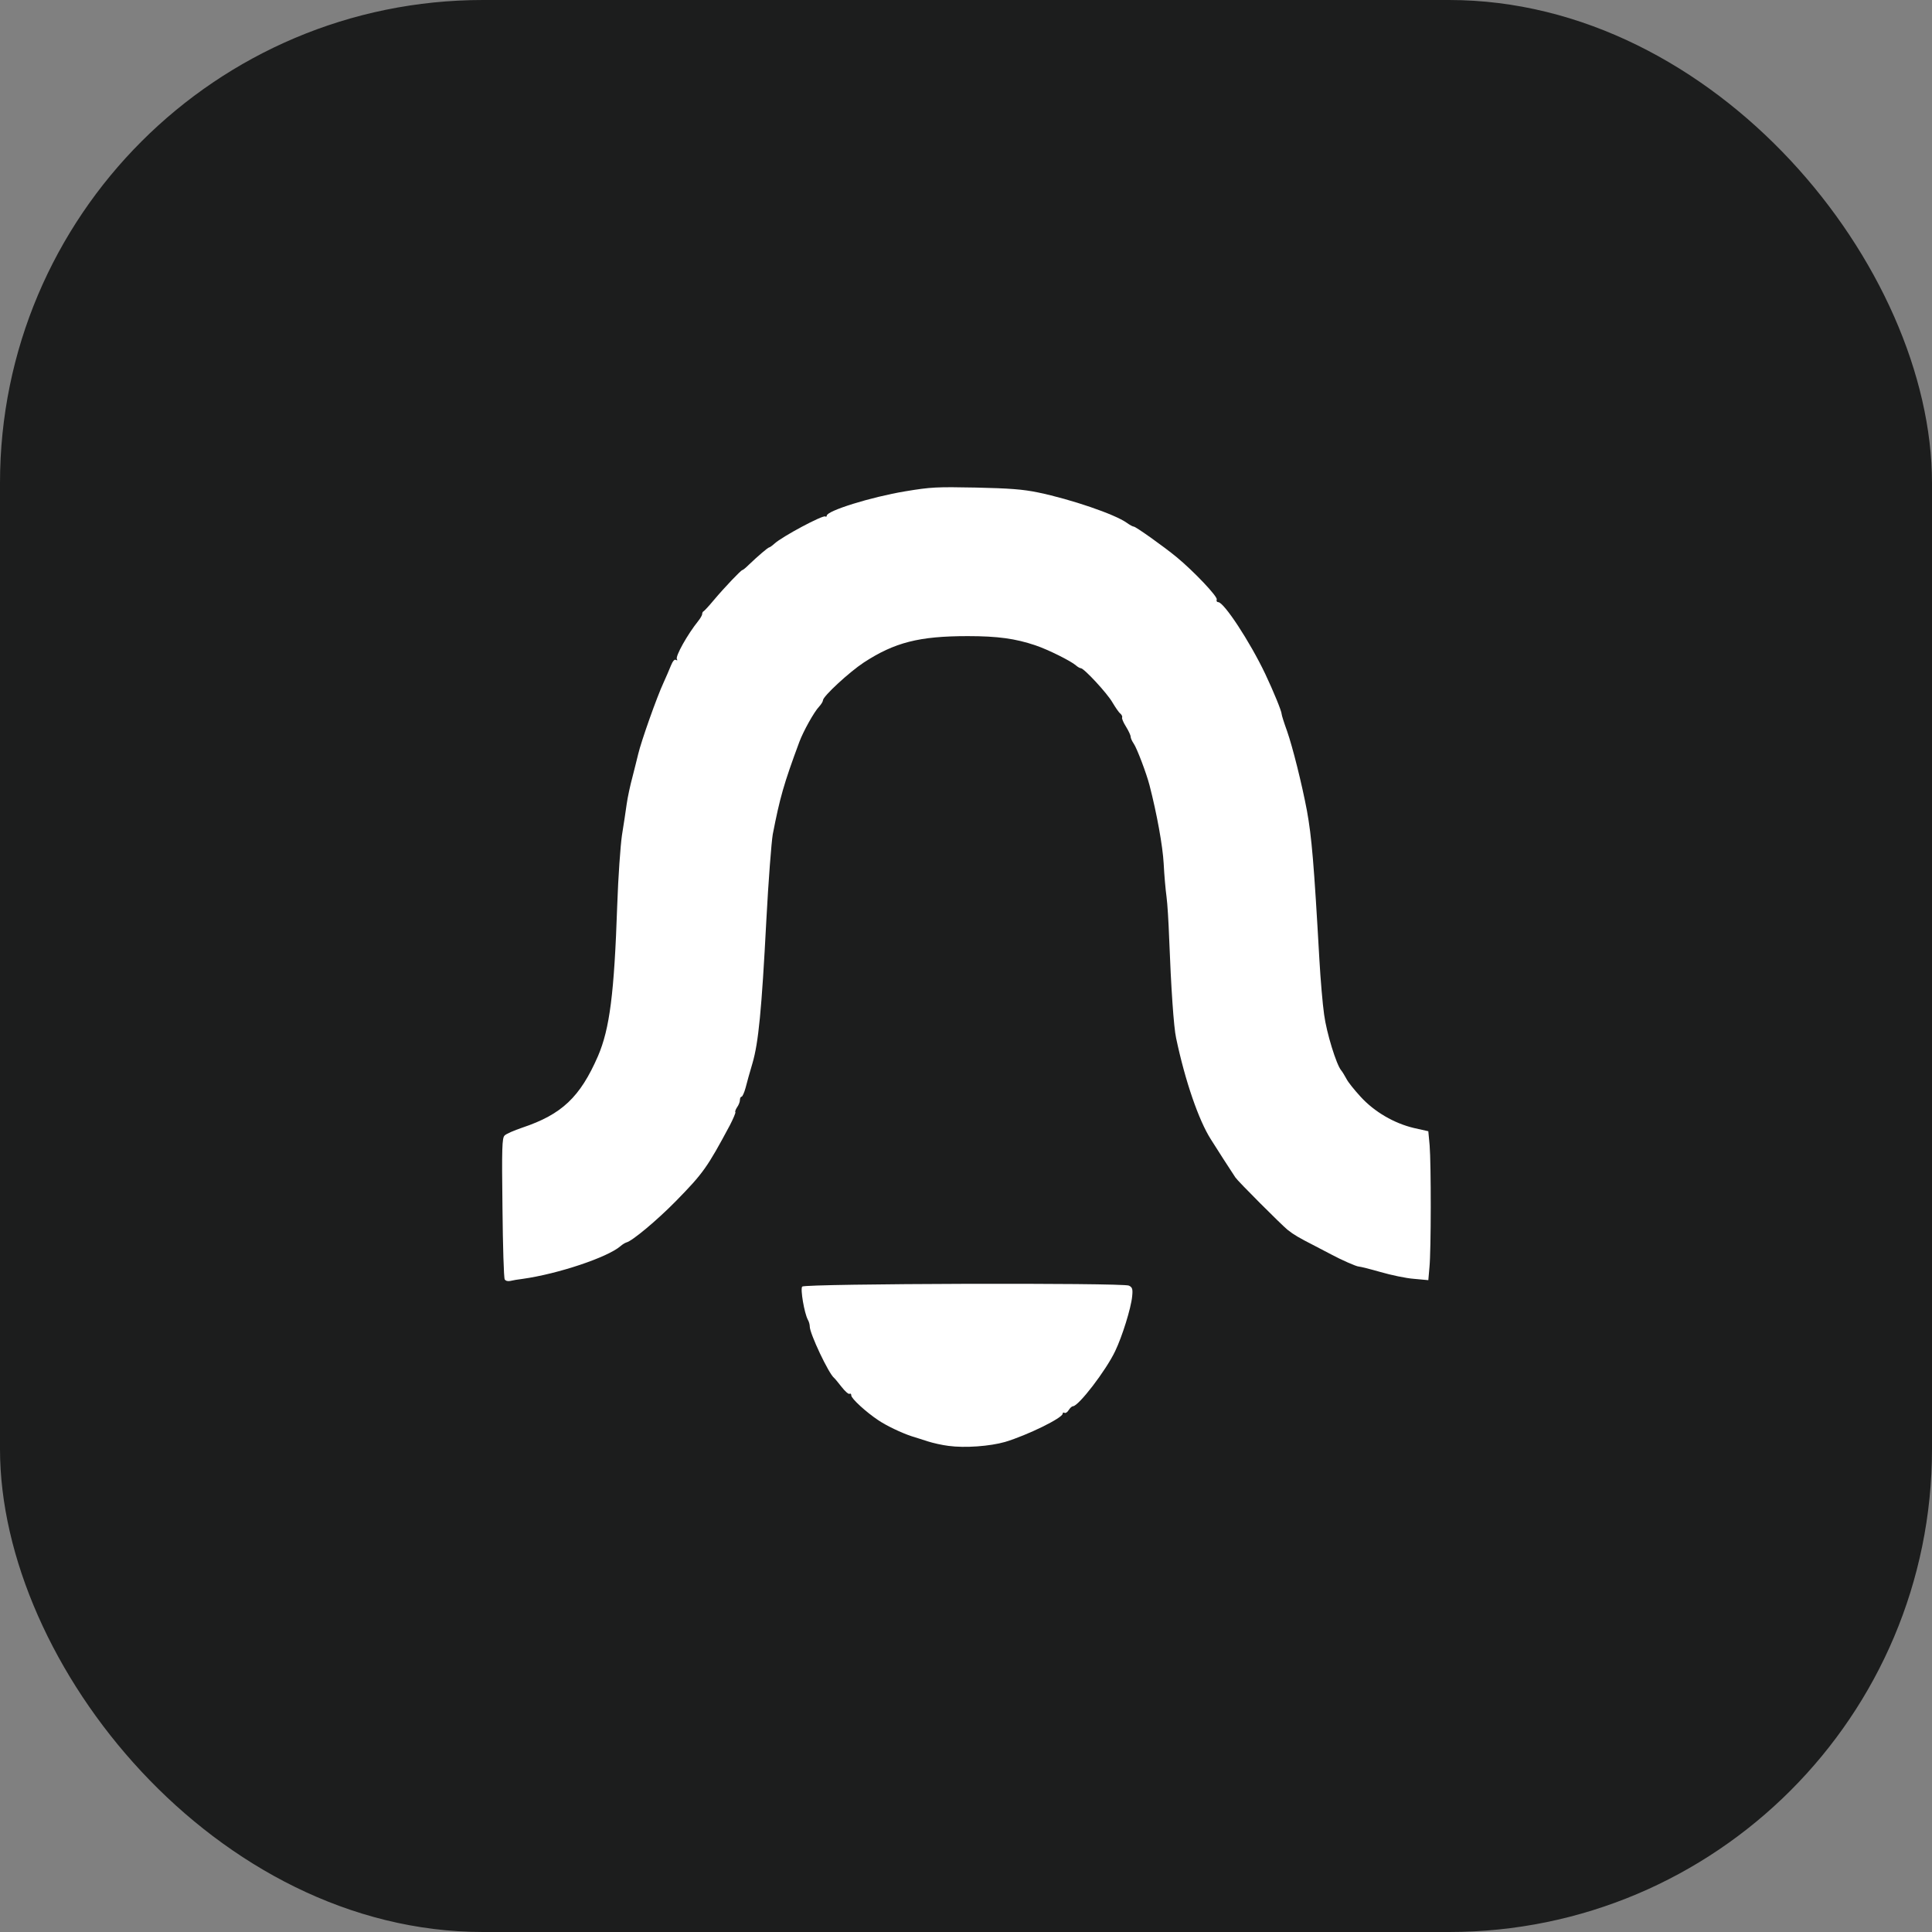
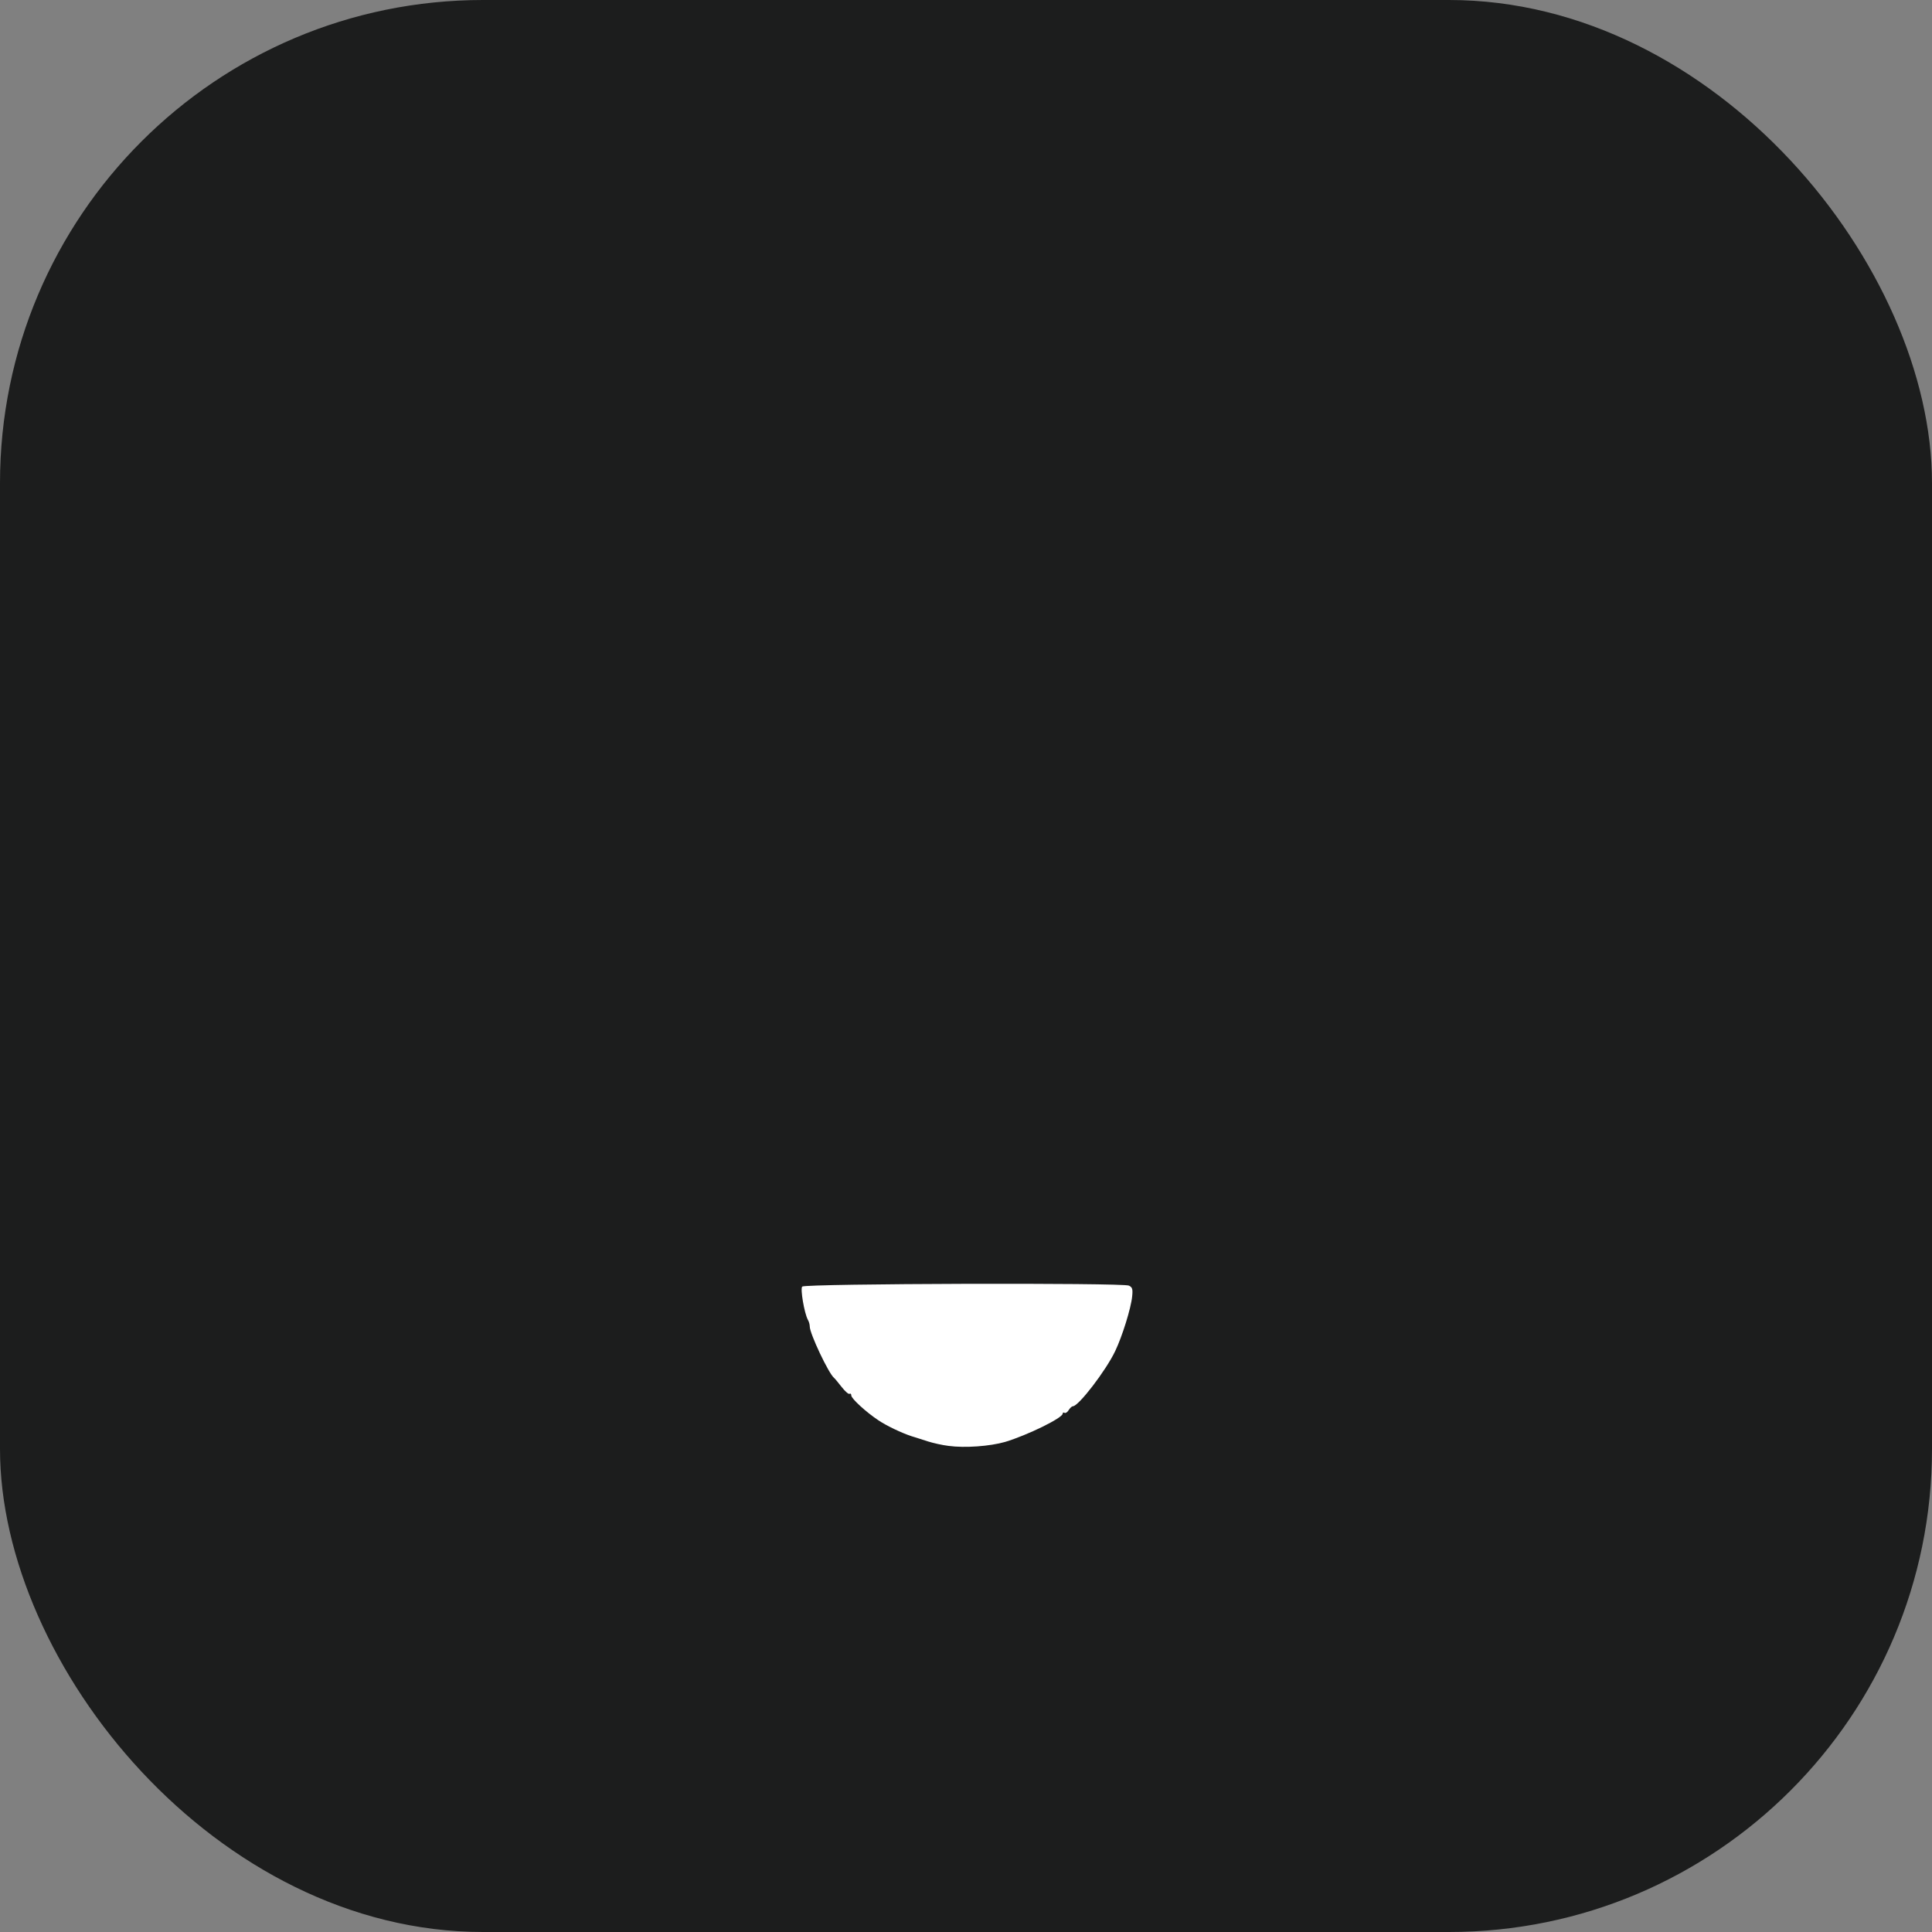
<svg xmlns="http://www.w3.org/2000/svg" version="1.1" width="1000" height="1000">
  <rect width="100%" height="100%" fill="#808080" stroke="none" />
  <rect width="1000" height="1000" rx="250" ry="250" fill="#1c1d1d" />
  <g transform="matrix(0.977,0,0,0.977,0,0.007)">
    <svg version="1.1" width="1024" height="1024">
      <svg class="img-fluid" id="outputsvg" width="1024" height="1024" viewBox="0 0 10240 10240">
        <g id="l0pIxTuN35QJljjU1bEEoB" fill="rgb(255,255,255)" style="transform: none;">
          <g>
            <path id="pxU6seXOs" d="M5025 7660 c-33 -4 -82 -15 -110 -24 -27 -9 -66 -21 -85 -27 -55 -18 -136 -57 -177 -85 -65 -43 -143 -115 -143 -131 0 -8 -4 -12 -9 -9 -5 4 -24 -13 -42 -36 -19 -24 -36 -45 -40 -48 -29 -23 -129 -235 -129 -272 0 -10 -4 -26 -10 -36 -19 -35 -41 -165 -30 -176 16 -16 1702 -21 1731 -5 18 9 21 18 17 57 -6 63 -53 213 -90 290 -49 103 -194 292 -224 292 -5 0 -15 9 -22 20 -7 12 -17 18 -22 15 -6 -3 -10 -2 -10 4 0 23 -186 114 -305 150 -80 23 -213 33 -300 21z" />
-             <path id="pX63wLCRO" d="M2674 6778 c-5 -7 -10 -178 -12 -380 -4 -318 -2 -369 11 -382 8 -9 50 -27 94 -42 209 -70 306 -161 401 -379 62 -145 86 -330 102 -800 5 -148 17 -315 25 -370 9 -55 20 -129 25 -165 5 -36 19 -101 31 -145 11 -44 25 -98 30 -120 16 -68 99 -303 135 -380 12 -27 30 -67 38 -88 10 -25 20 -36 27 -31 8 4 9 3 5 -4 -9 -15 56 -131 113 -202 11 -14 21 -30 21 -37 0 -6 3 -13 8 -15 4 -2 28 -28 53 -58 59 -70 145 -160 152 -160 3 0 18 -12 34 -28 48 -46 102 -92 108 -92 3 0 16 -9 28 -20 40 -37 255 -152 269 -144 4 3 8 1 8 -4 0 -26 235 -99 415 -129 138 -23 168 -24 375 -20 177 4 248 9 330 26 173 36 406 115 470 161 15 11 32 20 37 20 10 0 158 105 226 161 91 75 219 210 213 225 -3 8 1 14 8 14 30 0 167 208 249 380 44 93 87 198 87 213 0 6 13 47 29 91 29 83 78 278 105 421 25 138 37 276 66 790 6 105 17 235 25 290 13 98 65 265 90 295 7 8 19 29 28 45 8 17 42 59 75 95 74 81 178 141 283 166 l76 17 7 75 c8 98 8 557 -1 646 l-6 68 -76 -7 c-42 -3 -122 -20 -177 -36 -56 -16 -108 -29 -115 -29 -13 0 -96 -37 -144 -63 -11 -6 -51 -27 -90 -47 -84 -43 -110 -58 -144 -85 -33 -27 -263 -257 -276 -277 -17 -25 -109 -168 -130 -202 -64 -100 -136 -308 -184 -536 -13 -58 -27 -270 -37 -530 -3 -85 -9 -184 -14 -220 -5 -36 -12 -114 -15 -175 -5 -93 -36 -264 -75 -415 -16 -62 -67 -197 -84 -221 -9 -13 -16 -29 -16 -36 0 -8 -11 -31 -25 -54 -14 -22 -23 -44 -20 -48 2 -5 -2 -14 -10 -21 -8 -6 -26 -33 -41 -58 -27 -48 -151 -182 -168 -182 -5 0 -17 -7 -26 -15 -26 -23 -148 -84 -214 -106 -106 -36 -201 -49 -359 -49 -257 0 -387 33 -551 140 -76 50 -216 179 -216 200 0 6 -9 21 -20 33 -27 28 -84 131 -105 187 -83 224 -103 295 -141 490 -7 41 -23 246 -34 455 -25 481 -42 649 -73 756 -14 46 -30 105 -37 132 -7 26 -17 47 -21 47 -5 0 -9 8 -9 18 0 10 -7 27 -15 38 -8 12 -12 24 -9 26 2 3 -11 34 -29 69 -120 224 -141 254 -286 402 -100 102 -232 212 -262 219 -7 2 -22 11 -32 20 -68 59 -331 147 -517 173 -25 3 -55 8 -66 11 -13 3 -25 0 -30 -8z" />
          </g>
        </g>
      </svg>
    </svg>
  </g>
</svg>